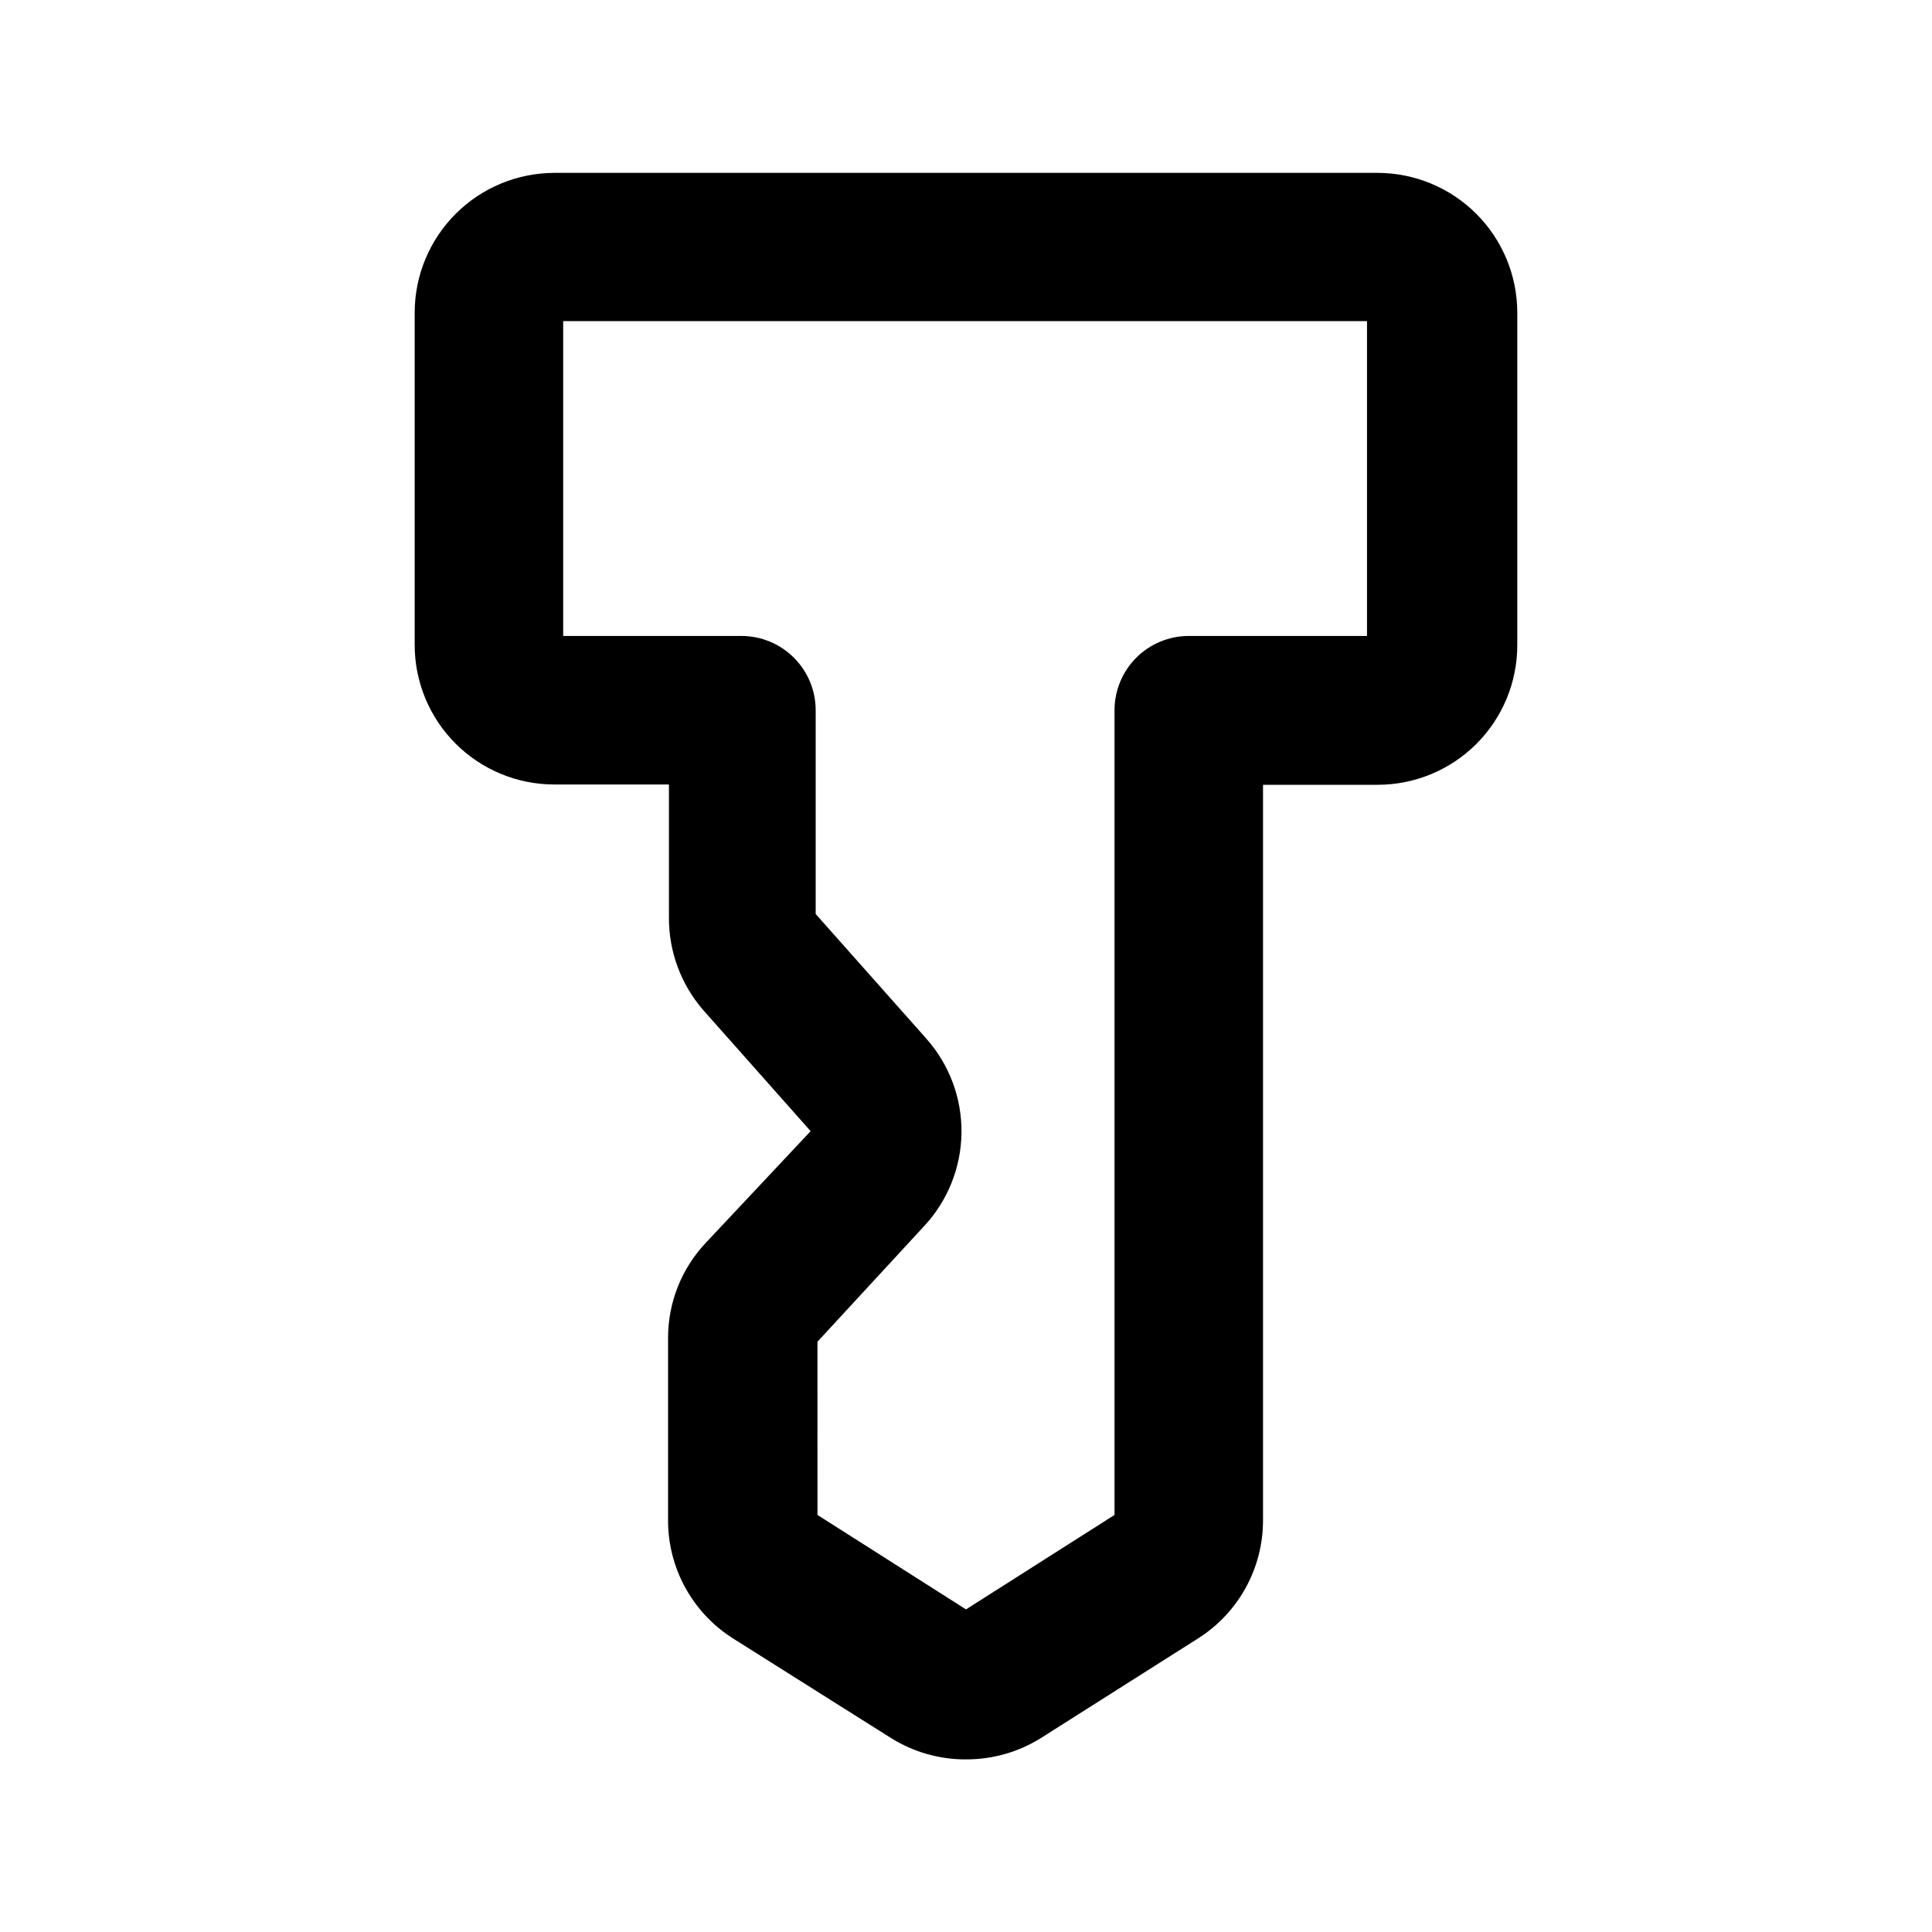
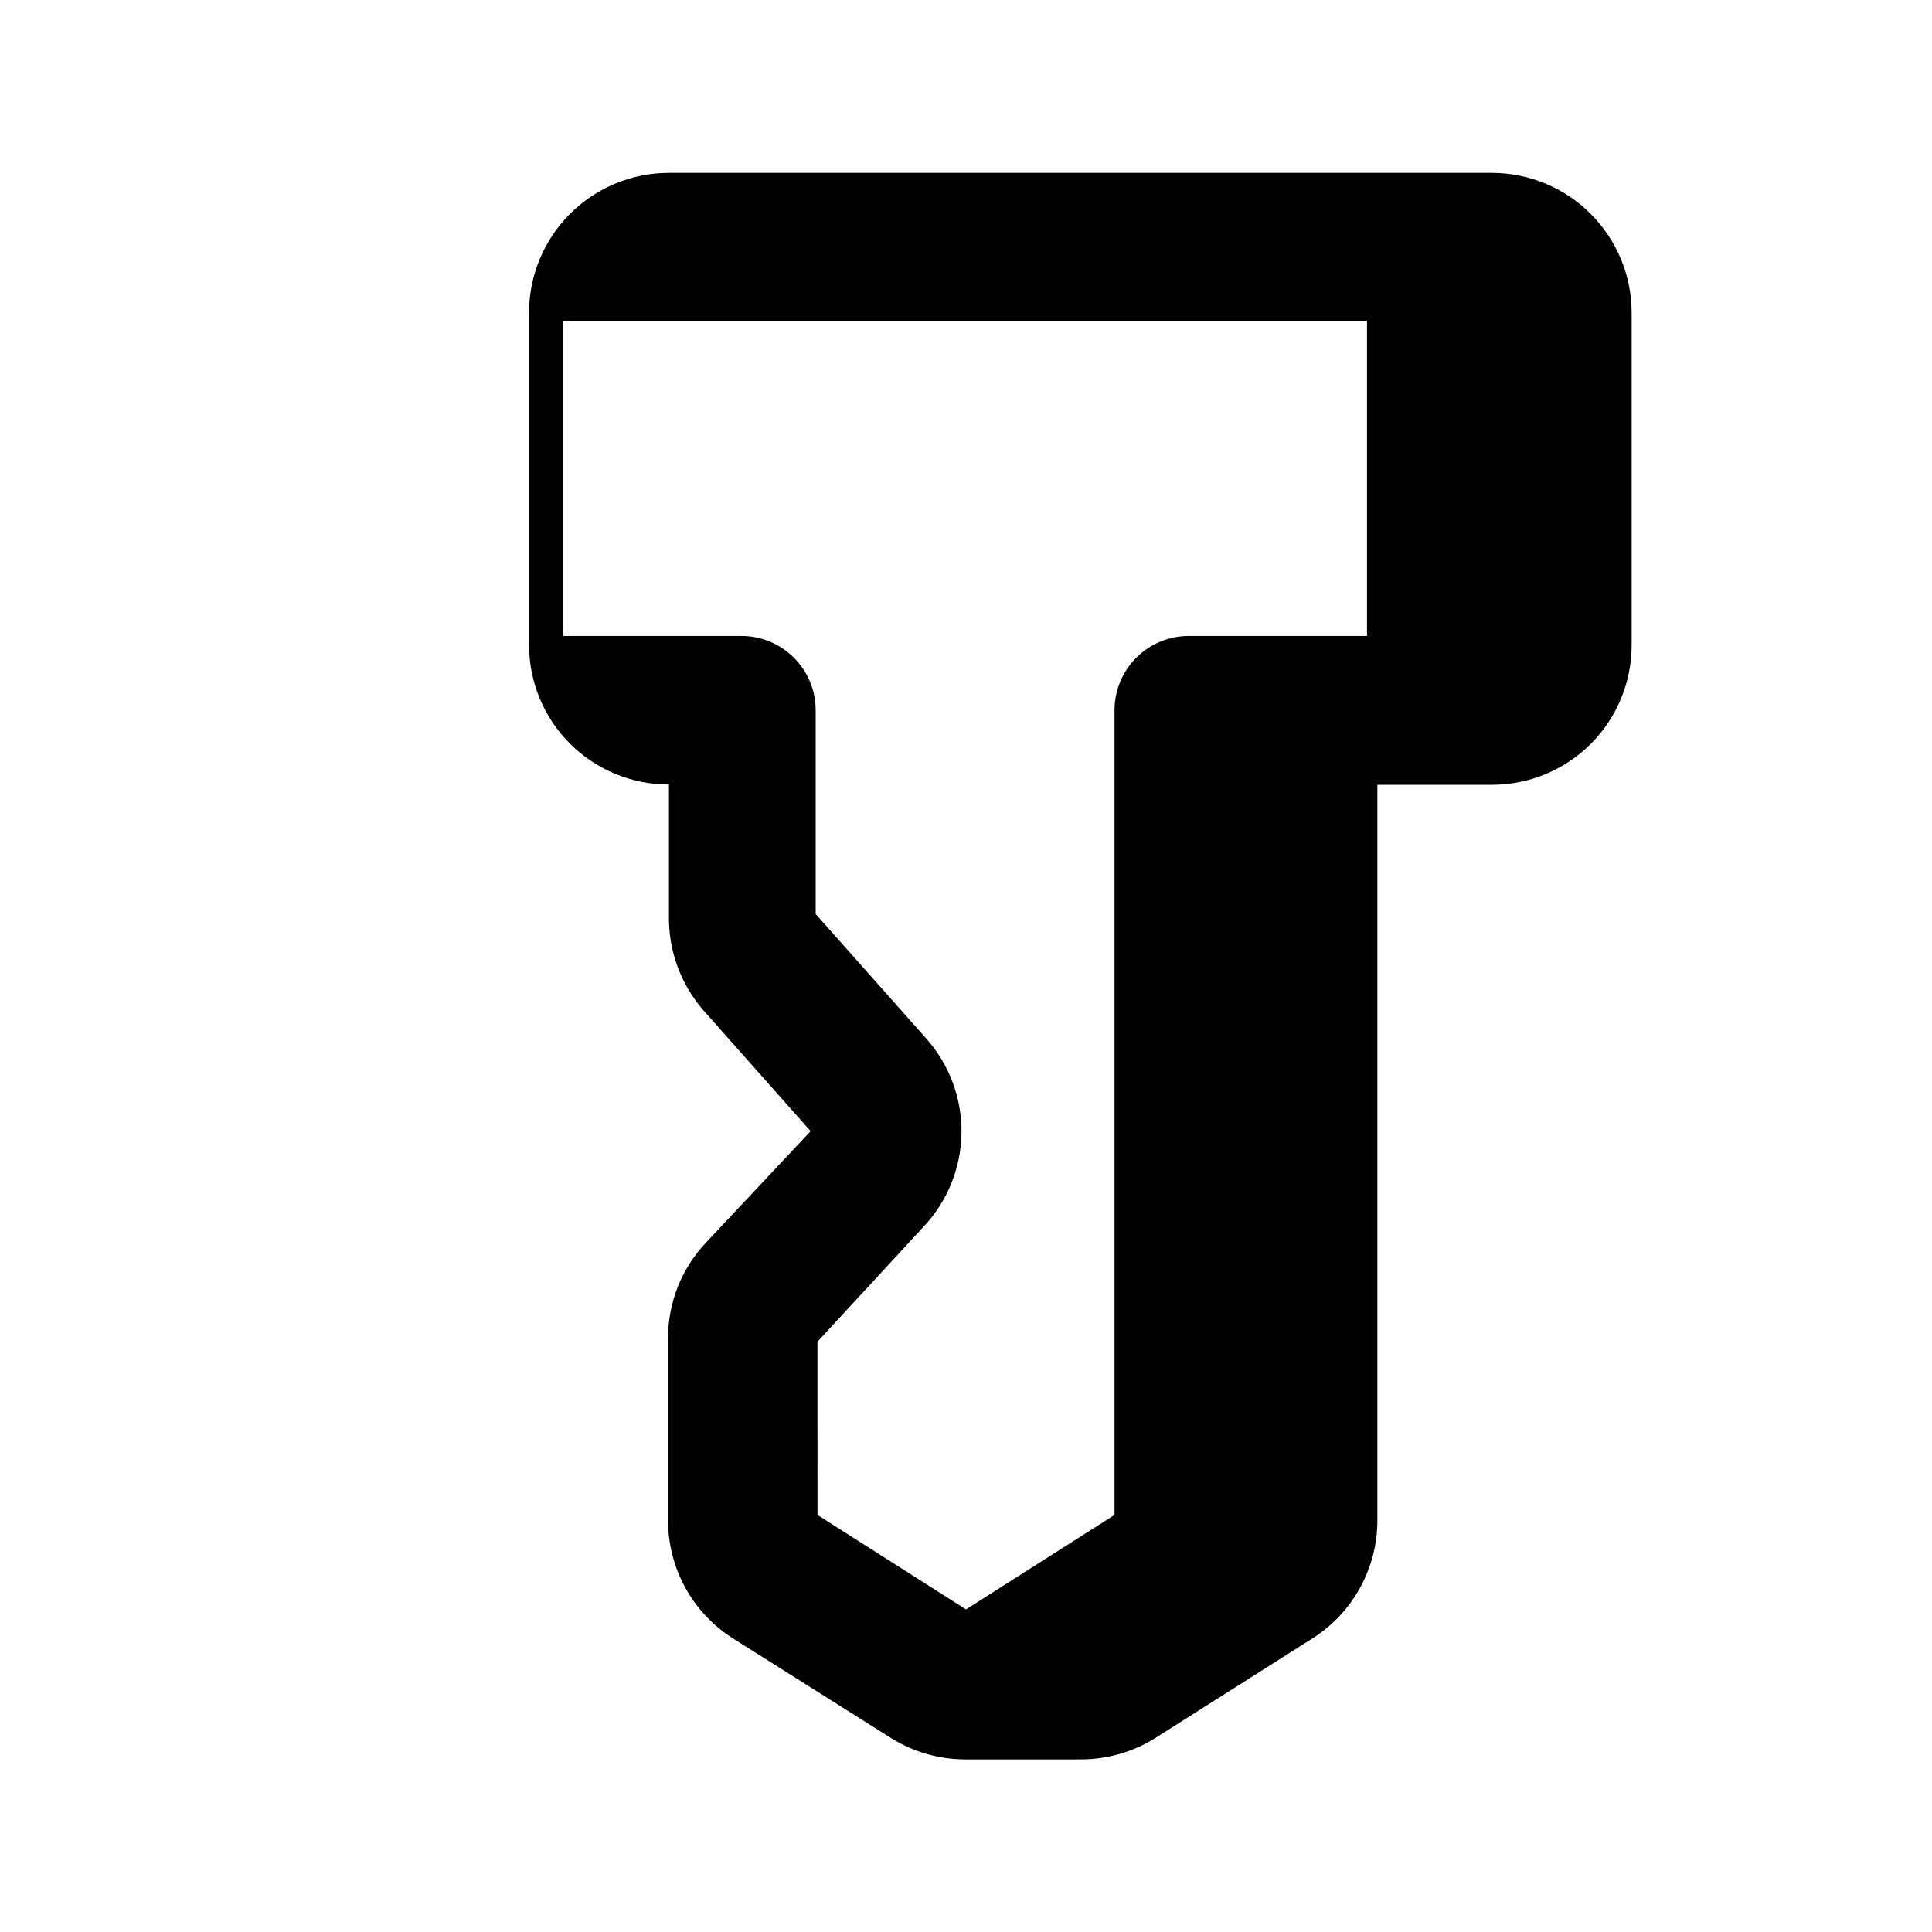
<svg xmlns="http://www.w3.org/2000/svg" fill="#000000" width="800px" height="800px" version="1.1" viewBox="144 144 512 512">
-   <path d="m400 610.26c-6.981 0.027-13.828-1.91-19.762-5.59l-41.957-26.449c-10.793-6.82-17.312-18.723-17.238-31.488v-48.098c-0.027-9.395 3.551-18.438 9.996-25.27l27.789-29.598-28.496-32.117v-0.004c-5.902-6.812-9.121-15.543-9.055-24.559v-35.188h-30.305c-9.828 0.02-19.258-3.871-26.215-10.812-6.957-6.938-10.863-16.363-10.863-26.188v-88.09c0.02-9.816 3.938-19.23 10.887-26.164 6.949-6.938 16.371-10.832 26.191-10.832h218.05c9.82 0 19.238 3.894 26.188 10.832 6.953 6.934 10.867 16.348 10.887 26.164v88.168c0 9.828-3.906 19.25-10.863 26.191-6.953 6.938-16.387 10.828-26.211 10.809h-30.309v194.75c0.07 12.766-6.445 24.668-17.238 31.488l-41.723 26.449c-5.93 3.68-12.777 5.617-19.758 5.59zm-39.359-64.785 39.359 25.031 39.359-25.031v-213.26c0-5.219 2.074-10.223 5.762-13.914 3.691-3.691 8.699-5.766 13.918-5.766h47.23v-83.441h-213.02v83.445h47.23v-0.004c5.223 0 10.227 2.074 13.918 5.766 3.691 3.691 5.766 8.695 5.766 13.914v54.004l29.285 32.984h-0.004c6.152 6.898 9.488 15.852 9.359 25.09-0.133 9.242-3.723 18.098-10.066 24.816l-28.105 30.465z" />
+   <path d="m400 610.26c-6.981 0.027-13.828-1.91-19.762-5.59l-41.957-26.449c-10.793-6.82-17.312-18.723-17.238-31.488v-48.098c-0.027-9.395 3.551-18.438 9.996-25.27l27.789-29.598-28.496-32.117v-0.004c-5.902-6.812-9.121-15.543-9.055-24.559v-35.188c-9.828 0.02-19.258-3.871-26.215-10.812-6.957-6.938-10.863-16.363-10.863-26.188v-88.09c0.02-9.816 3.938-19.23 10.887-26.164 6.949-6.938 16.371-10.832 26.191-10.832h218.05c9.82 0 19.238 3.894 26.188 10.832 6.953 6.934 10.867 16.348 10.887 26.164v88.168c0 9.828-3.906 19.25-10.863 26.191-6.953 6.938-16.387 10.828-26.211 10.809h-30.309v194.75c0.07 12.766-6.445 24.668-17.238 31.488l-41.723 26.449c-5.93 3.68-12.777 5.617-19.758 5.59zm-39.359-64.785 39.359 25.031 39.359-25.031v-213.26c0-5.219 2.074-10.223 5.762-13.914 3.691-3.691 8.699-5.766 13.918-5.766h47.23v-83.441h-213.02v83.445h47.23v-0.004c5.223 0 10.227 2.074 13.918 5.766 3.691 3.691 5.766 8.695 5.766 13.914v54.004l29.285 32.984h-0.004c6.152 6.898 9.488 15.852 9.359 25.09-0.133 9.242-3.723 18.098-10.066 24.816l-28.105 30.465z" />
</svg>